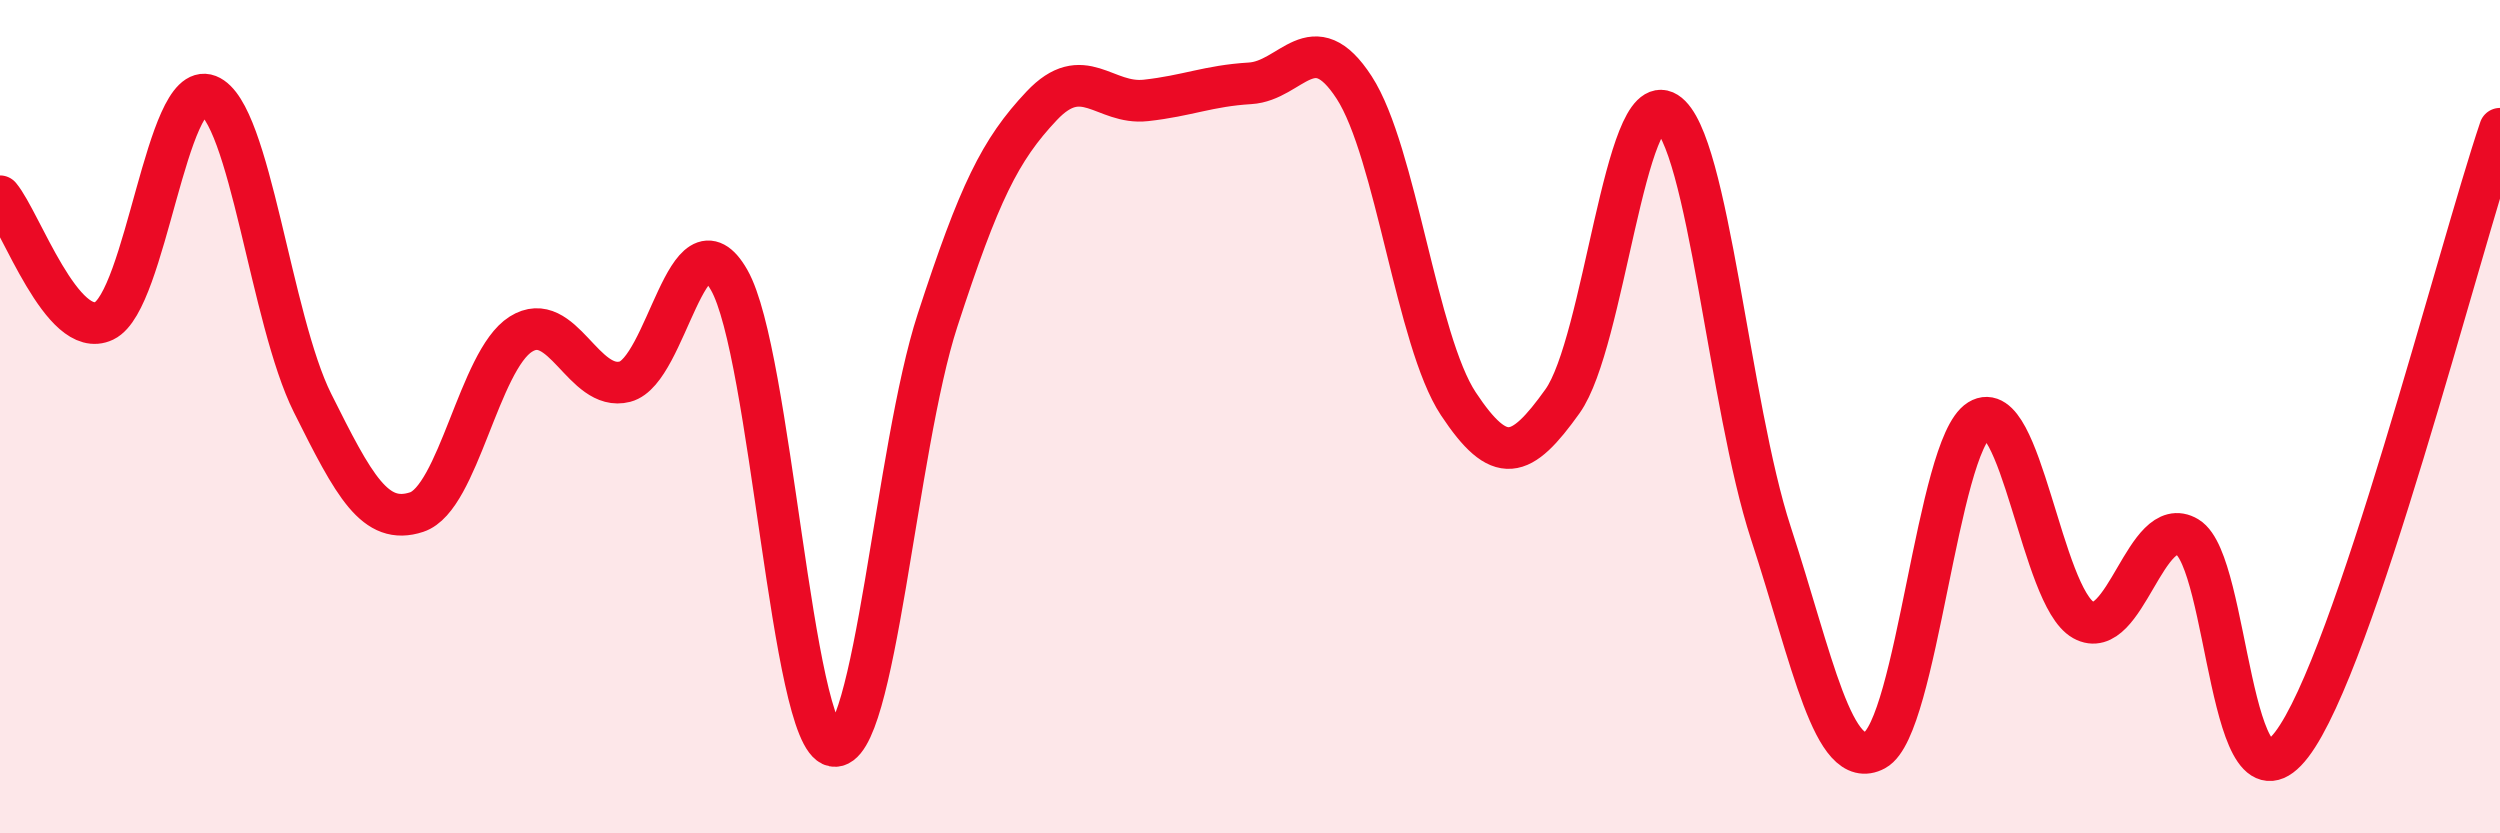
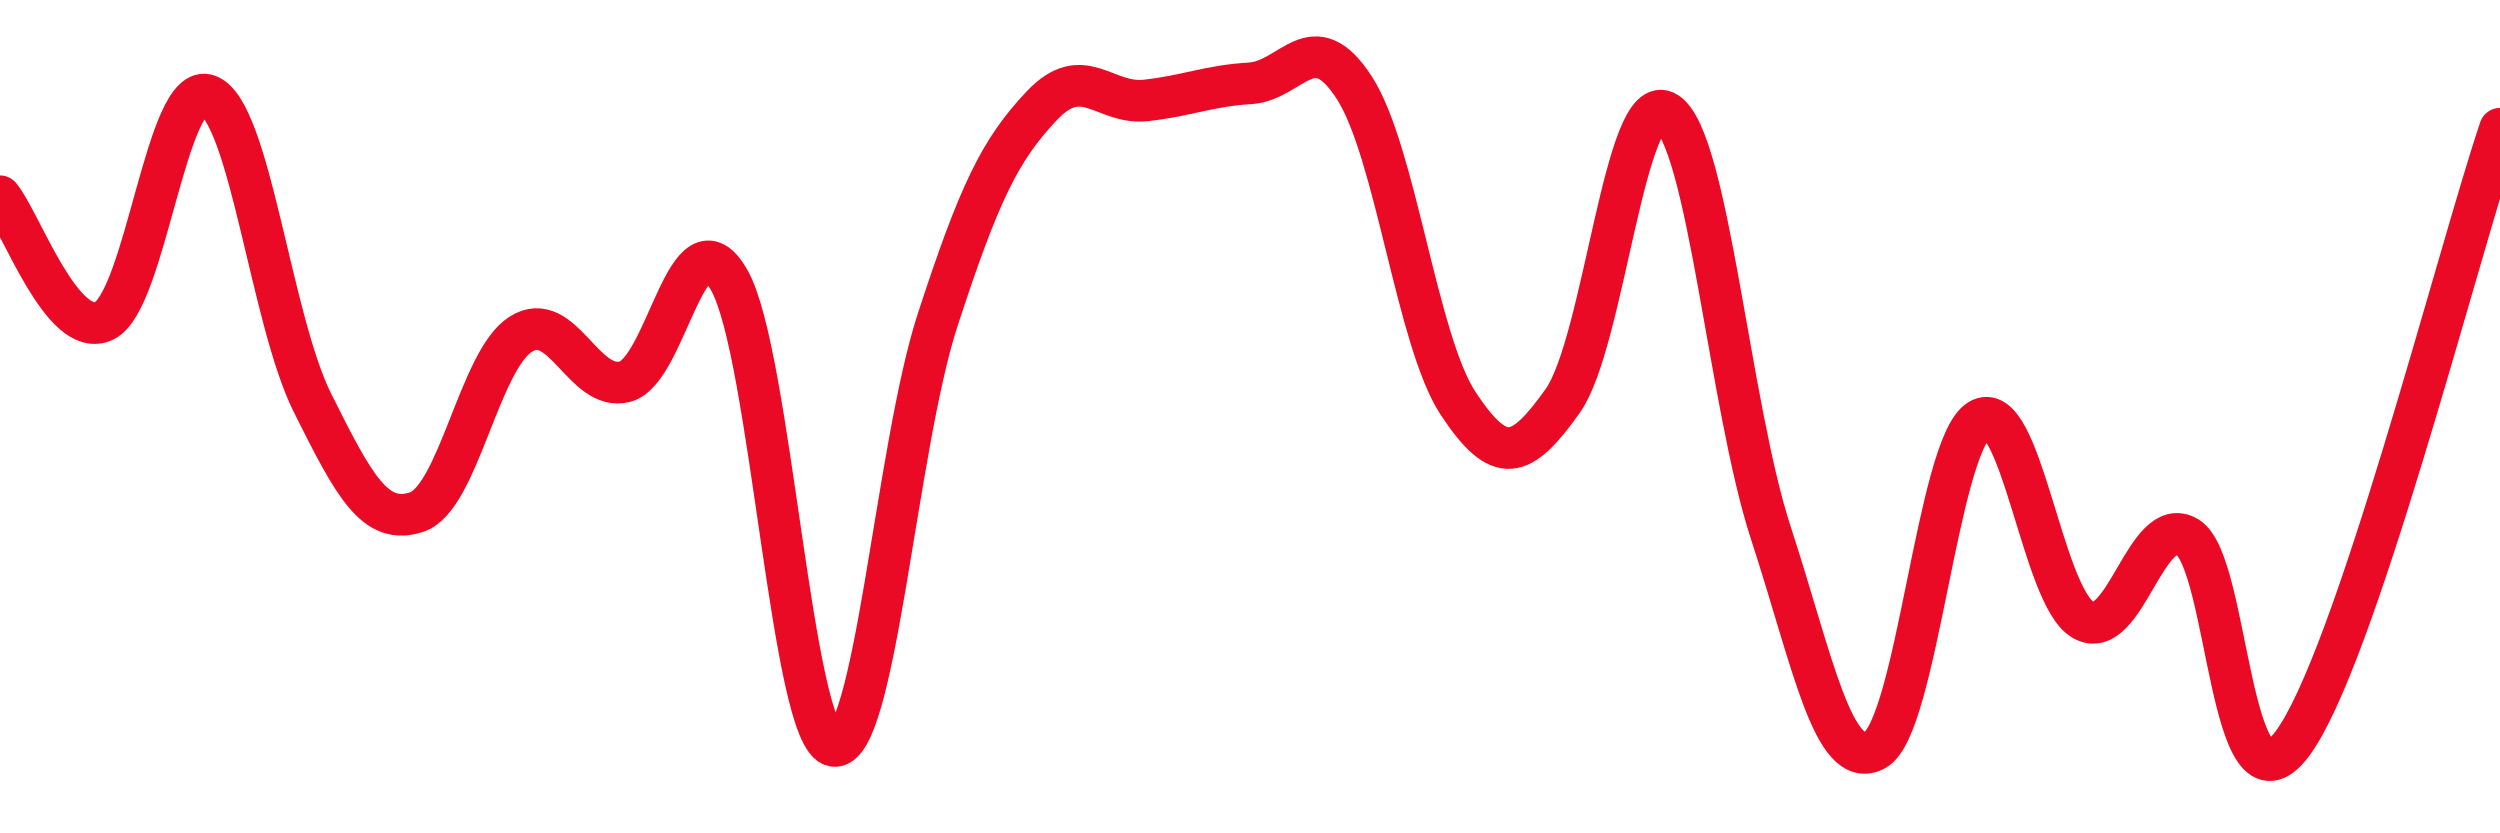
<svg xmlns="http://www.w3.org/2000/svg" width="60" height="20" viewBox="0 0 60 20">
-   <path d="M 0,4.71 C 0.5,5.31 1.5,8.18 2.5,7.7 C 3.5,7.22 4,1.9 5,2.29 C 6,2.68 6.5,7.67 7.5,9.67 C 8.5,11.67 9,12.62 10,12.29 C 11,11.96 11.5,8.65 12.5,8.02 C 13.5,7.39 14,9.42 15,9.16 C 16,8.9 16.5,4.97 17.5,6.72 C 18.5,8.47 19,17.71 20,17.9 C 21,18.09 21.5,10.76 22.5,7.69 C 23.5,4.62 24,3.6 25,2.54 C 26,1.48 26.5,2.52 27.5,2.41 C 28.5,2.3 29,2.06 30,2 C 31,1.94 31.5,0.56 32.5,2.1 C 33.5,3.64 34,8.18 35,9.69 C 36,11.2 36.5,11.03 37.5,9.63 C 38.5,8.23 39,2.07 40,2.7 C 41,3.33 41.5,9.73 42.5,12.79 C 43.5,15.85 44,18.54 45,18 C 46,17.46 46.5,10.7 47.5,10.08 C 48.5,9.46 49,14.32 50,14.88 C 51,15.44 51.5,12.29 52.5,12.89 C 53.5,13.49 53.5,19.83 55,17.87 C 56.5,15.91 59,6.05 60,3.09L60 20L0 20Z" fill="#EB0A25" opacity="0.1" stroke-linecap="round" stroke-linejoin="round" />
  <path d="M 0,4.71 C 0.5,5.31 1.5,8.18 2.5,7.7 C 3.5,7.22 4,1.9 5,2.29 C 6,2.68 6.5,7.67 7.5,9.67 C 8.5,11.67 9,12.62 10,12.29 C 11,11.96 11.5,8.65 12.5,8.02 C 13.5,7.39 14,9.42 15,9.16 C 16,8.9 16.5,4.97 17.5,6.72 C 18.5,8.47 19,17.71 20,17.9 C 21,18.09 21.5,10.76 22.5,7.69 C 23.5,4.62 24,3.6 25,2.54 C 26,1.48 26.5,2.52 27.5,2.41 C 28.5,2.3 29,2.06 30,2 C 31,1.94 31.5,0.56 32.5,2.1 C 33.5,3.64 34,8.18 35,9.69 C 36,11.2 36.5,11.03 37.5,9.63 C 38.5,8.23 39,2.07 40,2.7 C 41,3.33 41.5,9.73 42.5,12.79 C 43.5,15.85 44,18.54 45,18 C 46,17.46 46.5,10.7 47.5,10.08 C 48.5,9.46 49,14.32 50,14.88 C 51,15.44 51.5,12.29 52.5,12.89 C 53.5,13.49 53.5,19.83 55,17.87 C 56.5,15.91 59,6.05 60,3.09" stroke="#EB0A25" stroke-width="1" fill="none" stroke-linecap="round" stroke-linejoin="round" />
</svg>